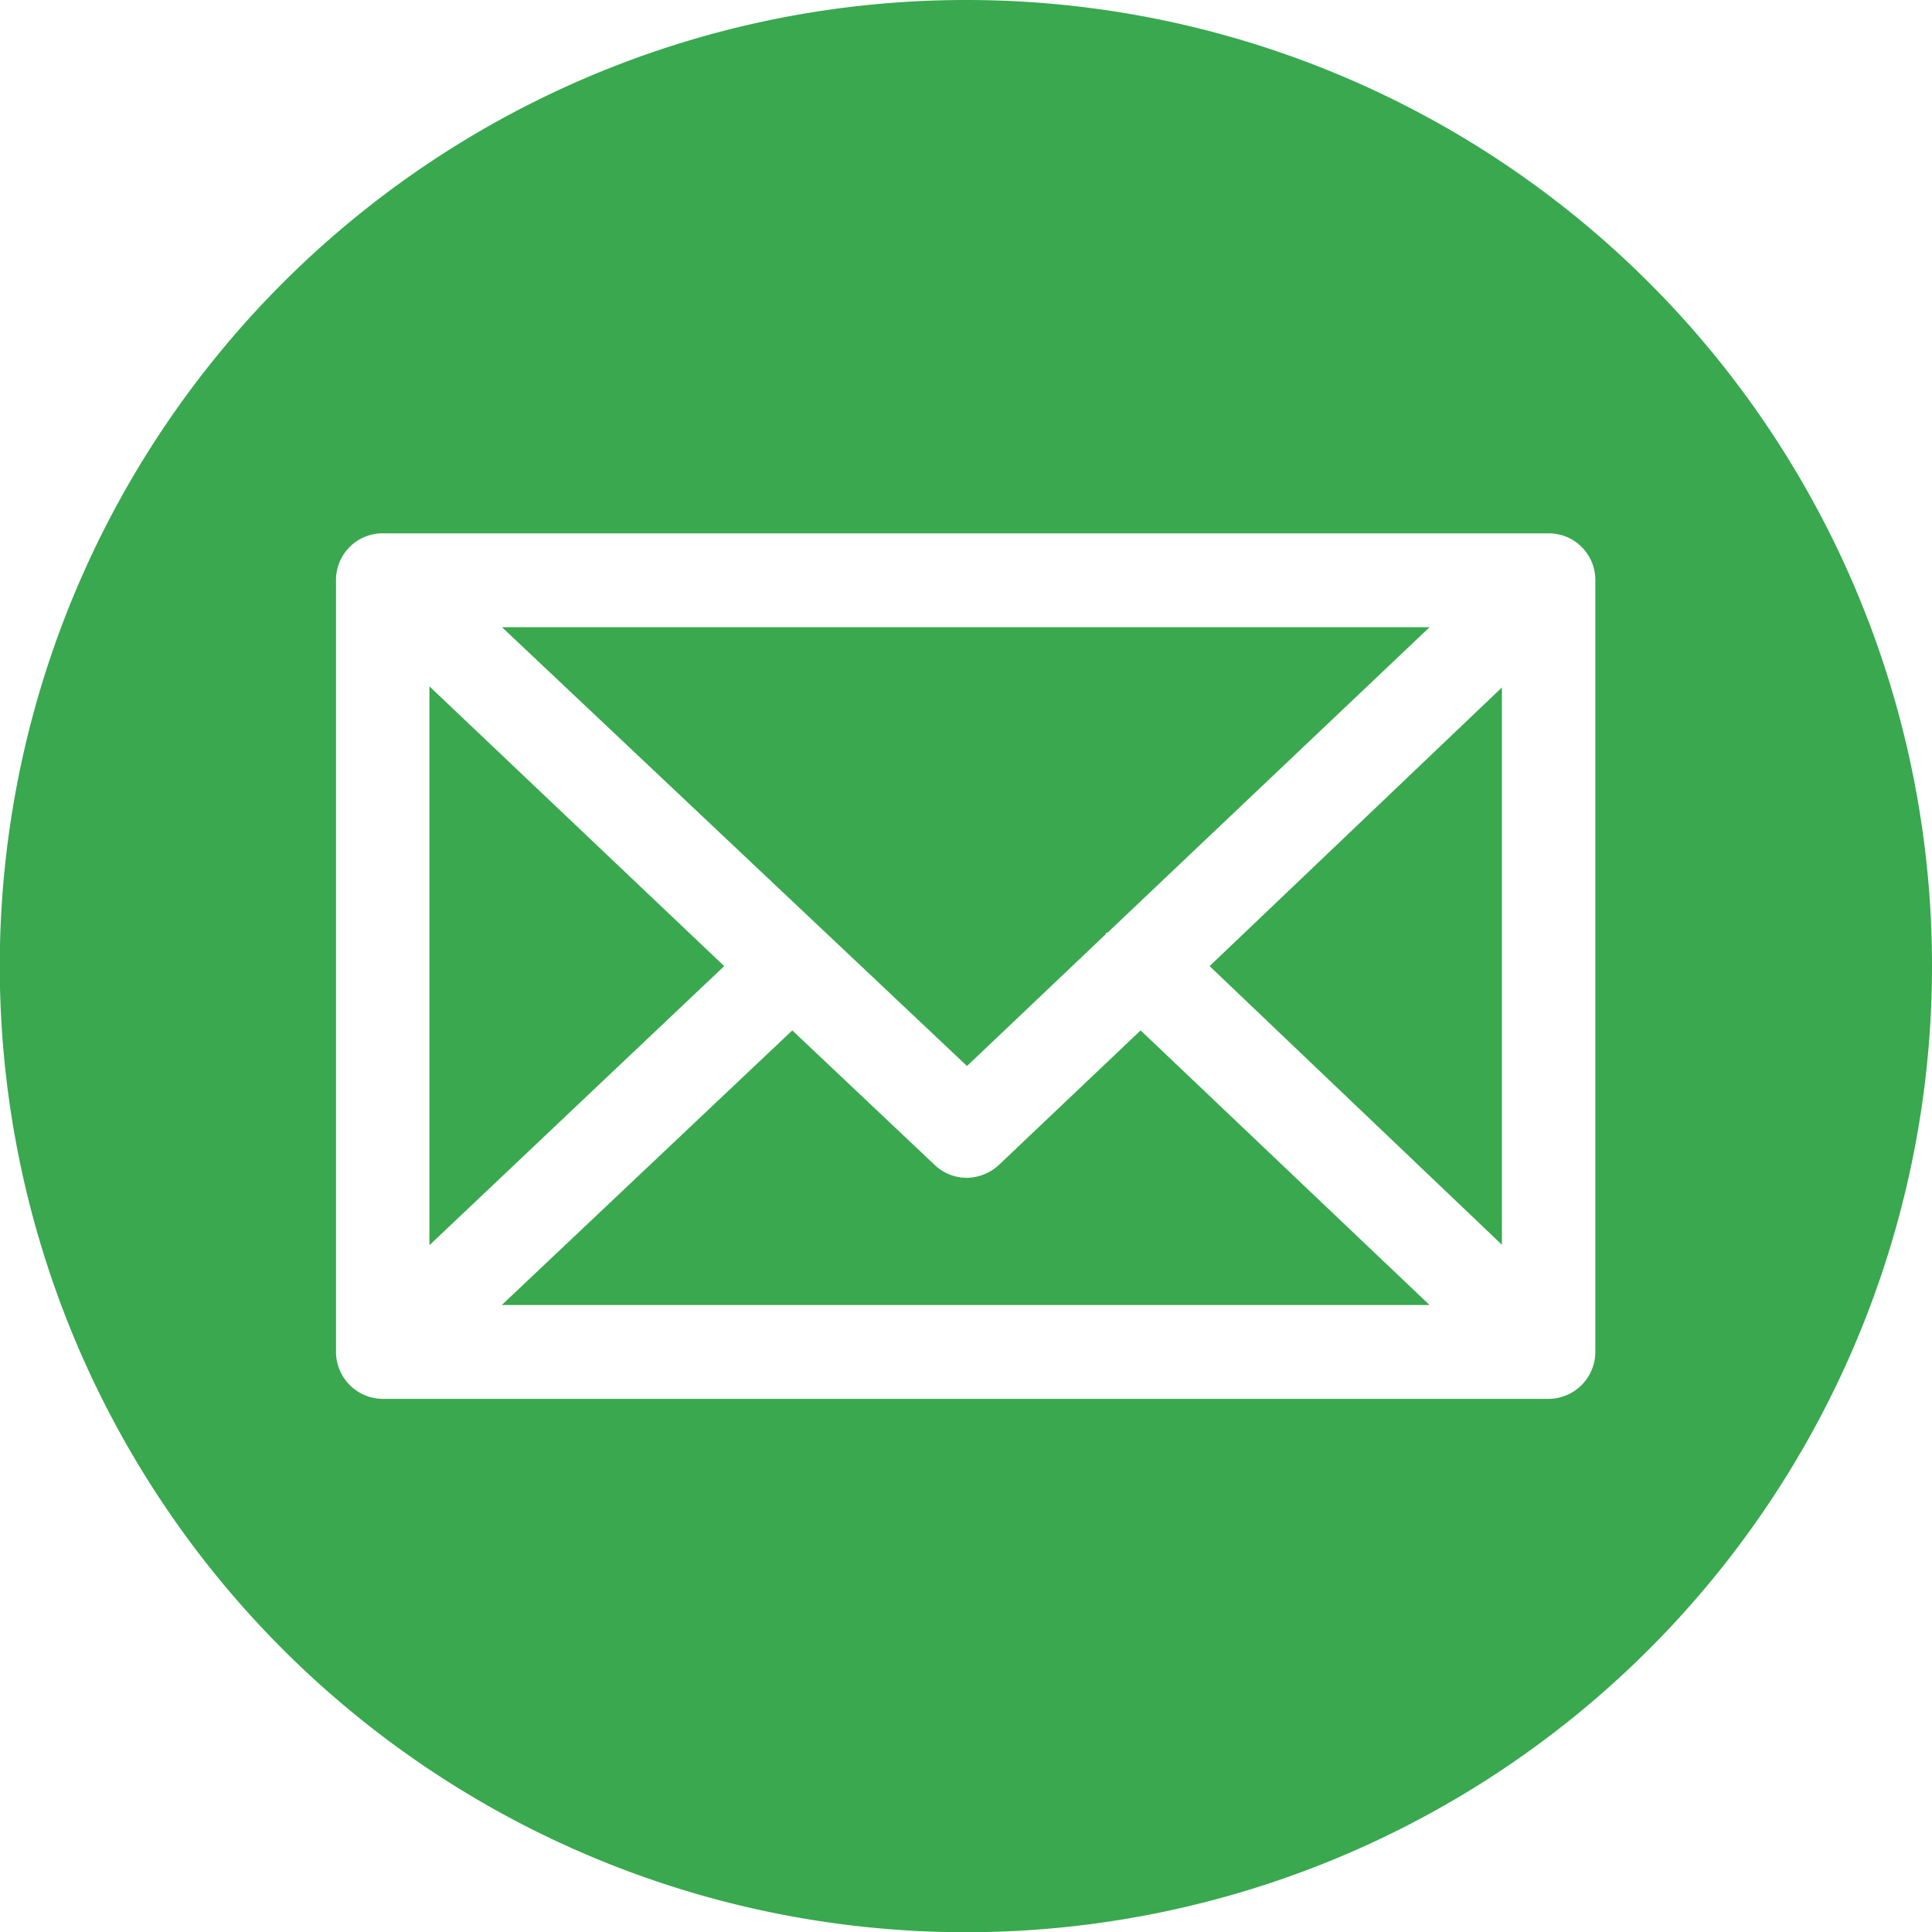
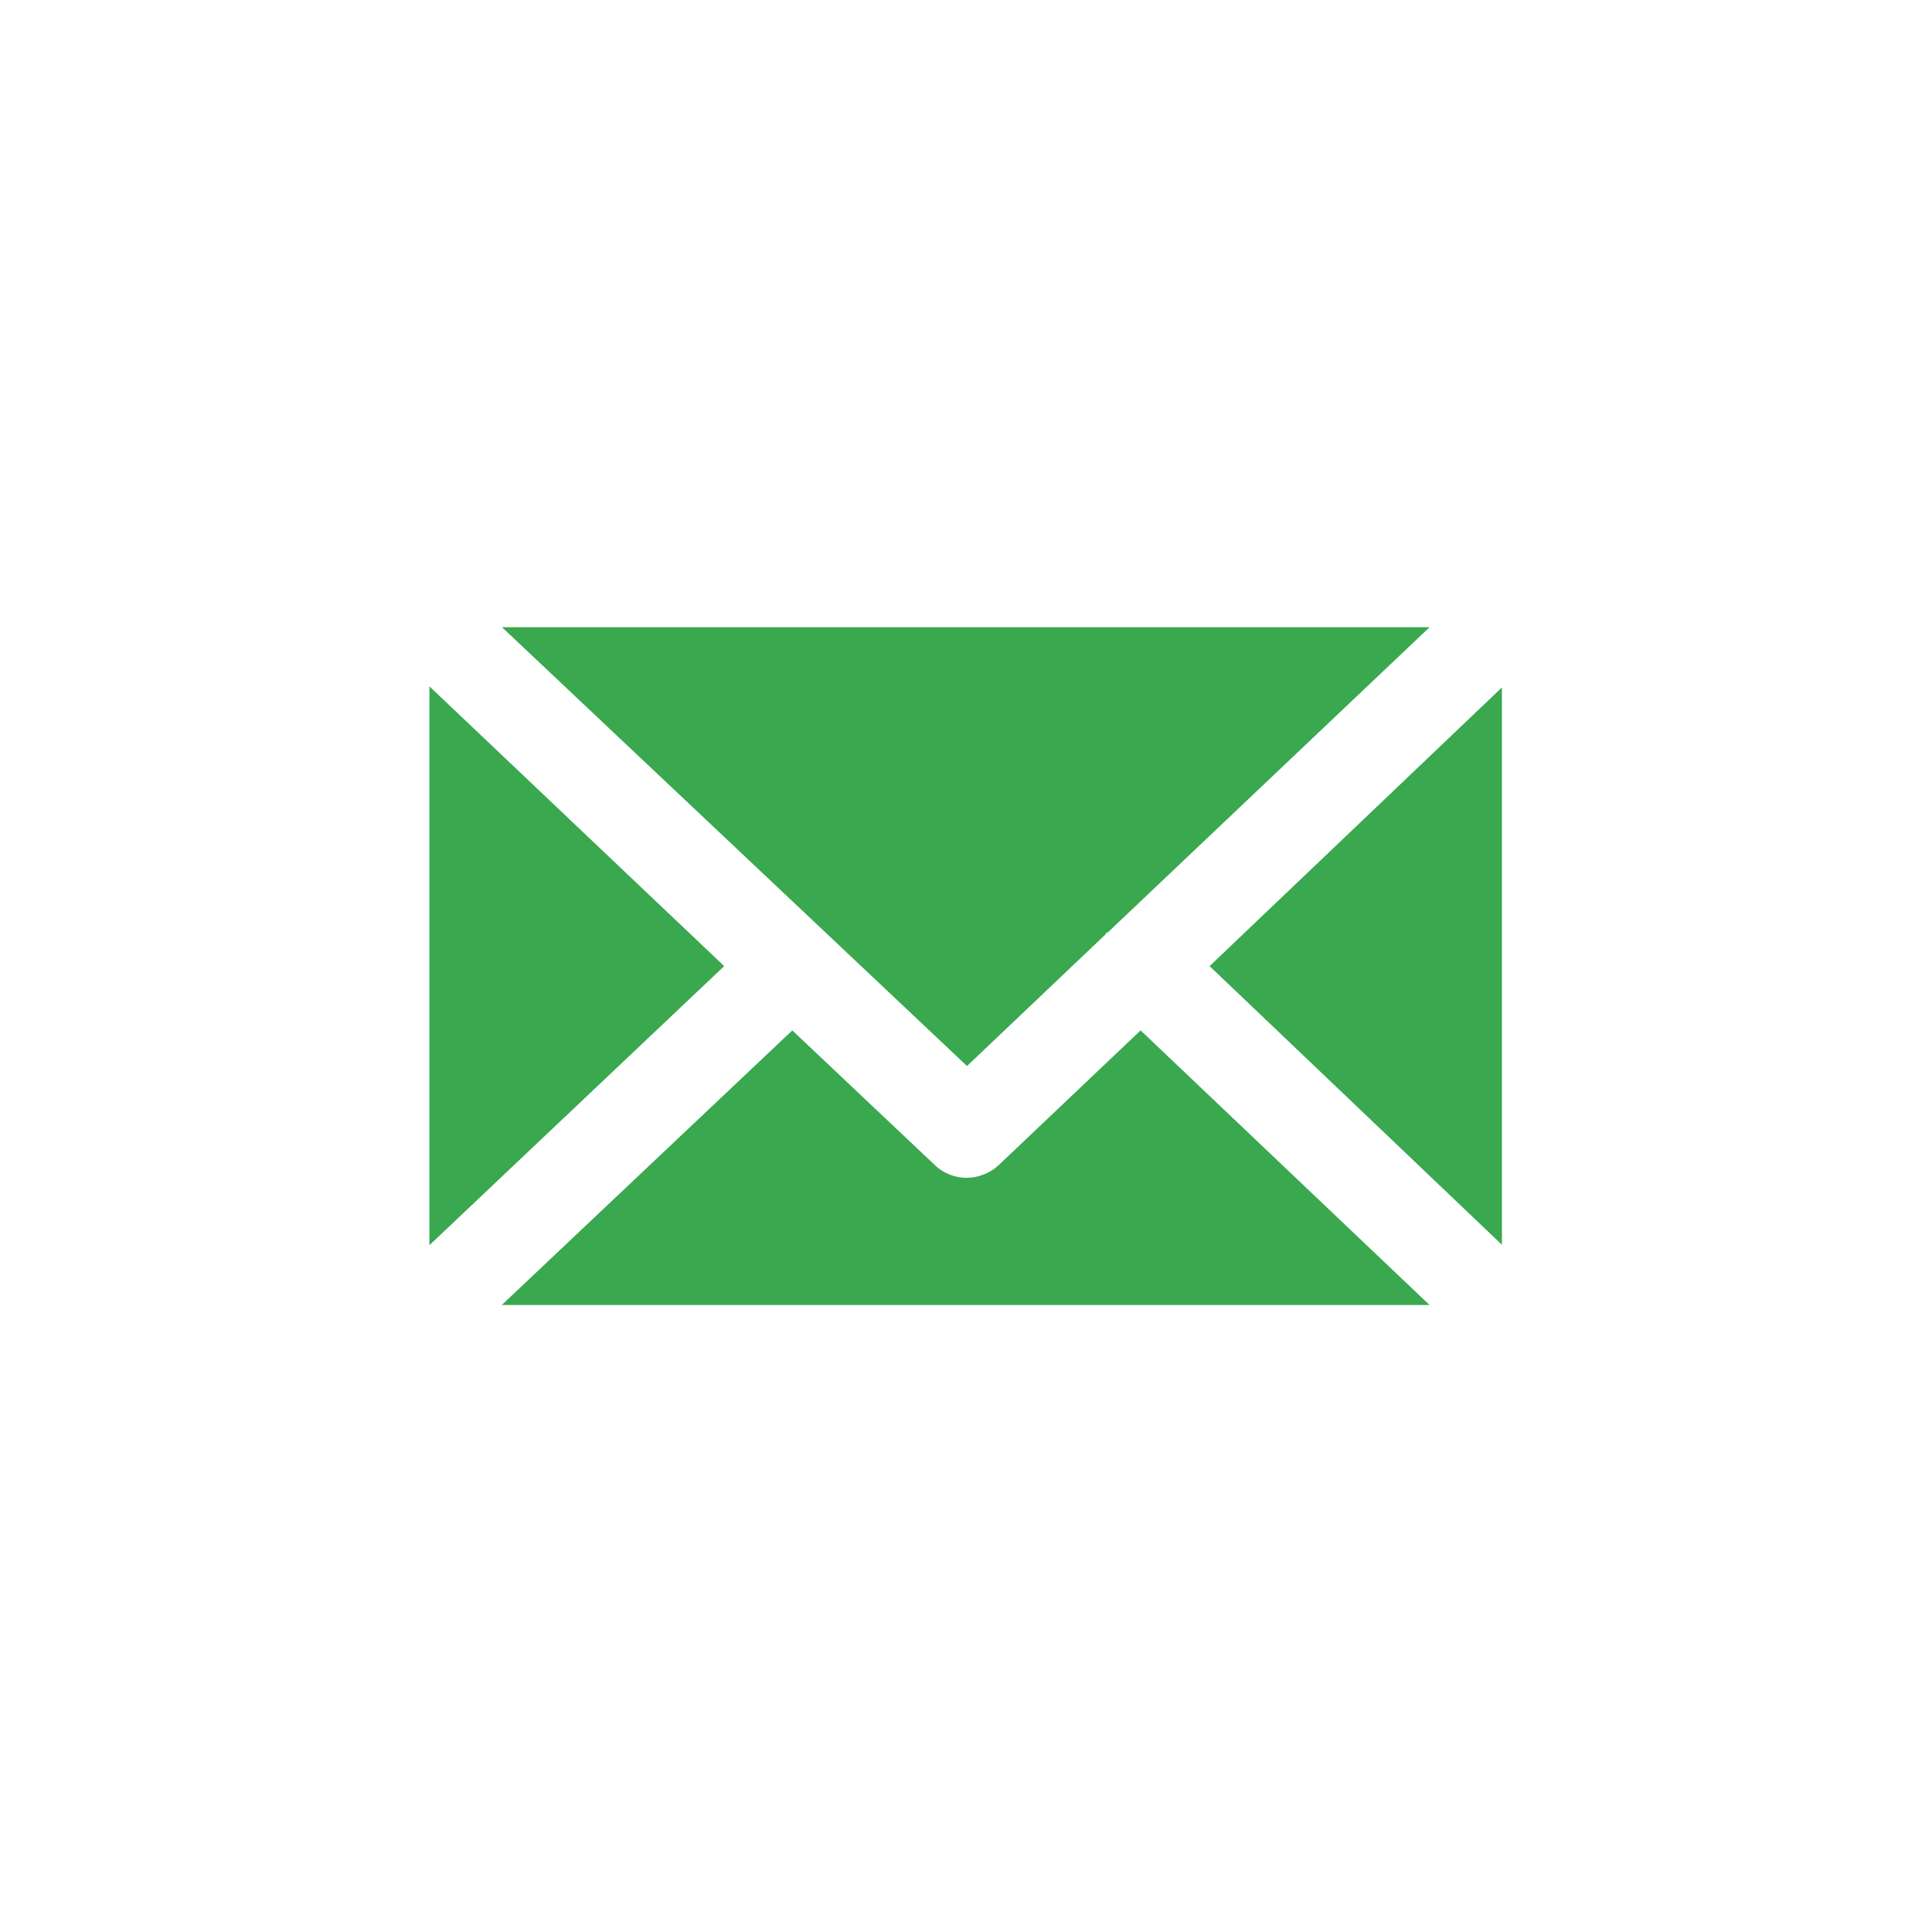
<svg xmlns="http://www.w3.org/2000/svg" id="レイヤー_1" data-name="レイヤー 1" viewBox="0 0 86.25 86.25">
  <defs>
    <style>.cls-1{fill:#39a84f;}</style>
  </defs>
-   <path class="cls-1" d="M86.25,43.13A43.13,43.13,0,1,1,43.13,0,43.11,43.11,0,0,1,86.25,43.13ZM69.13,23.81h-52A2.08,2.08,0,0,0,15,25.9V60.36a2.1,2.1,0,0,0,2.09,2.09H69.13a2.1,2.1,0,0,0,2.09-2.09V25.9A2.08,2.08,0,0,0,69.13,23.81Z" />
  <path class="cls-1" d="M49.44,41.64s0,0-.06,0,0,0,0,.05l-6.21,5.9L22.41,28H63.82Zm-30.27-11L32.33,43.13,19.17,55.59ZM35.37,46l6.35,6a2.07,2.07,0,0,0,1.43.58A2.14,2.14,0,0,0,44.6,52l6.32-6,12.9,12.26H22.4ZM54,43.13,67.05,30.69V55.57Z" />
</svg>